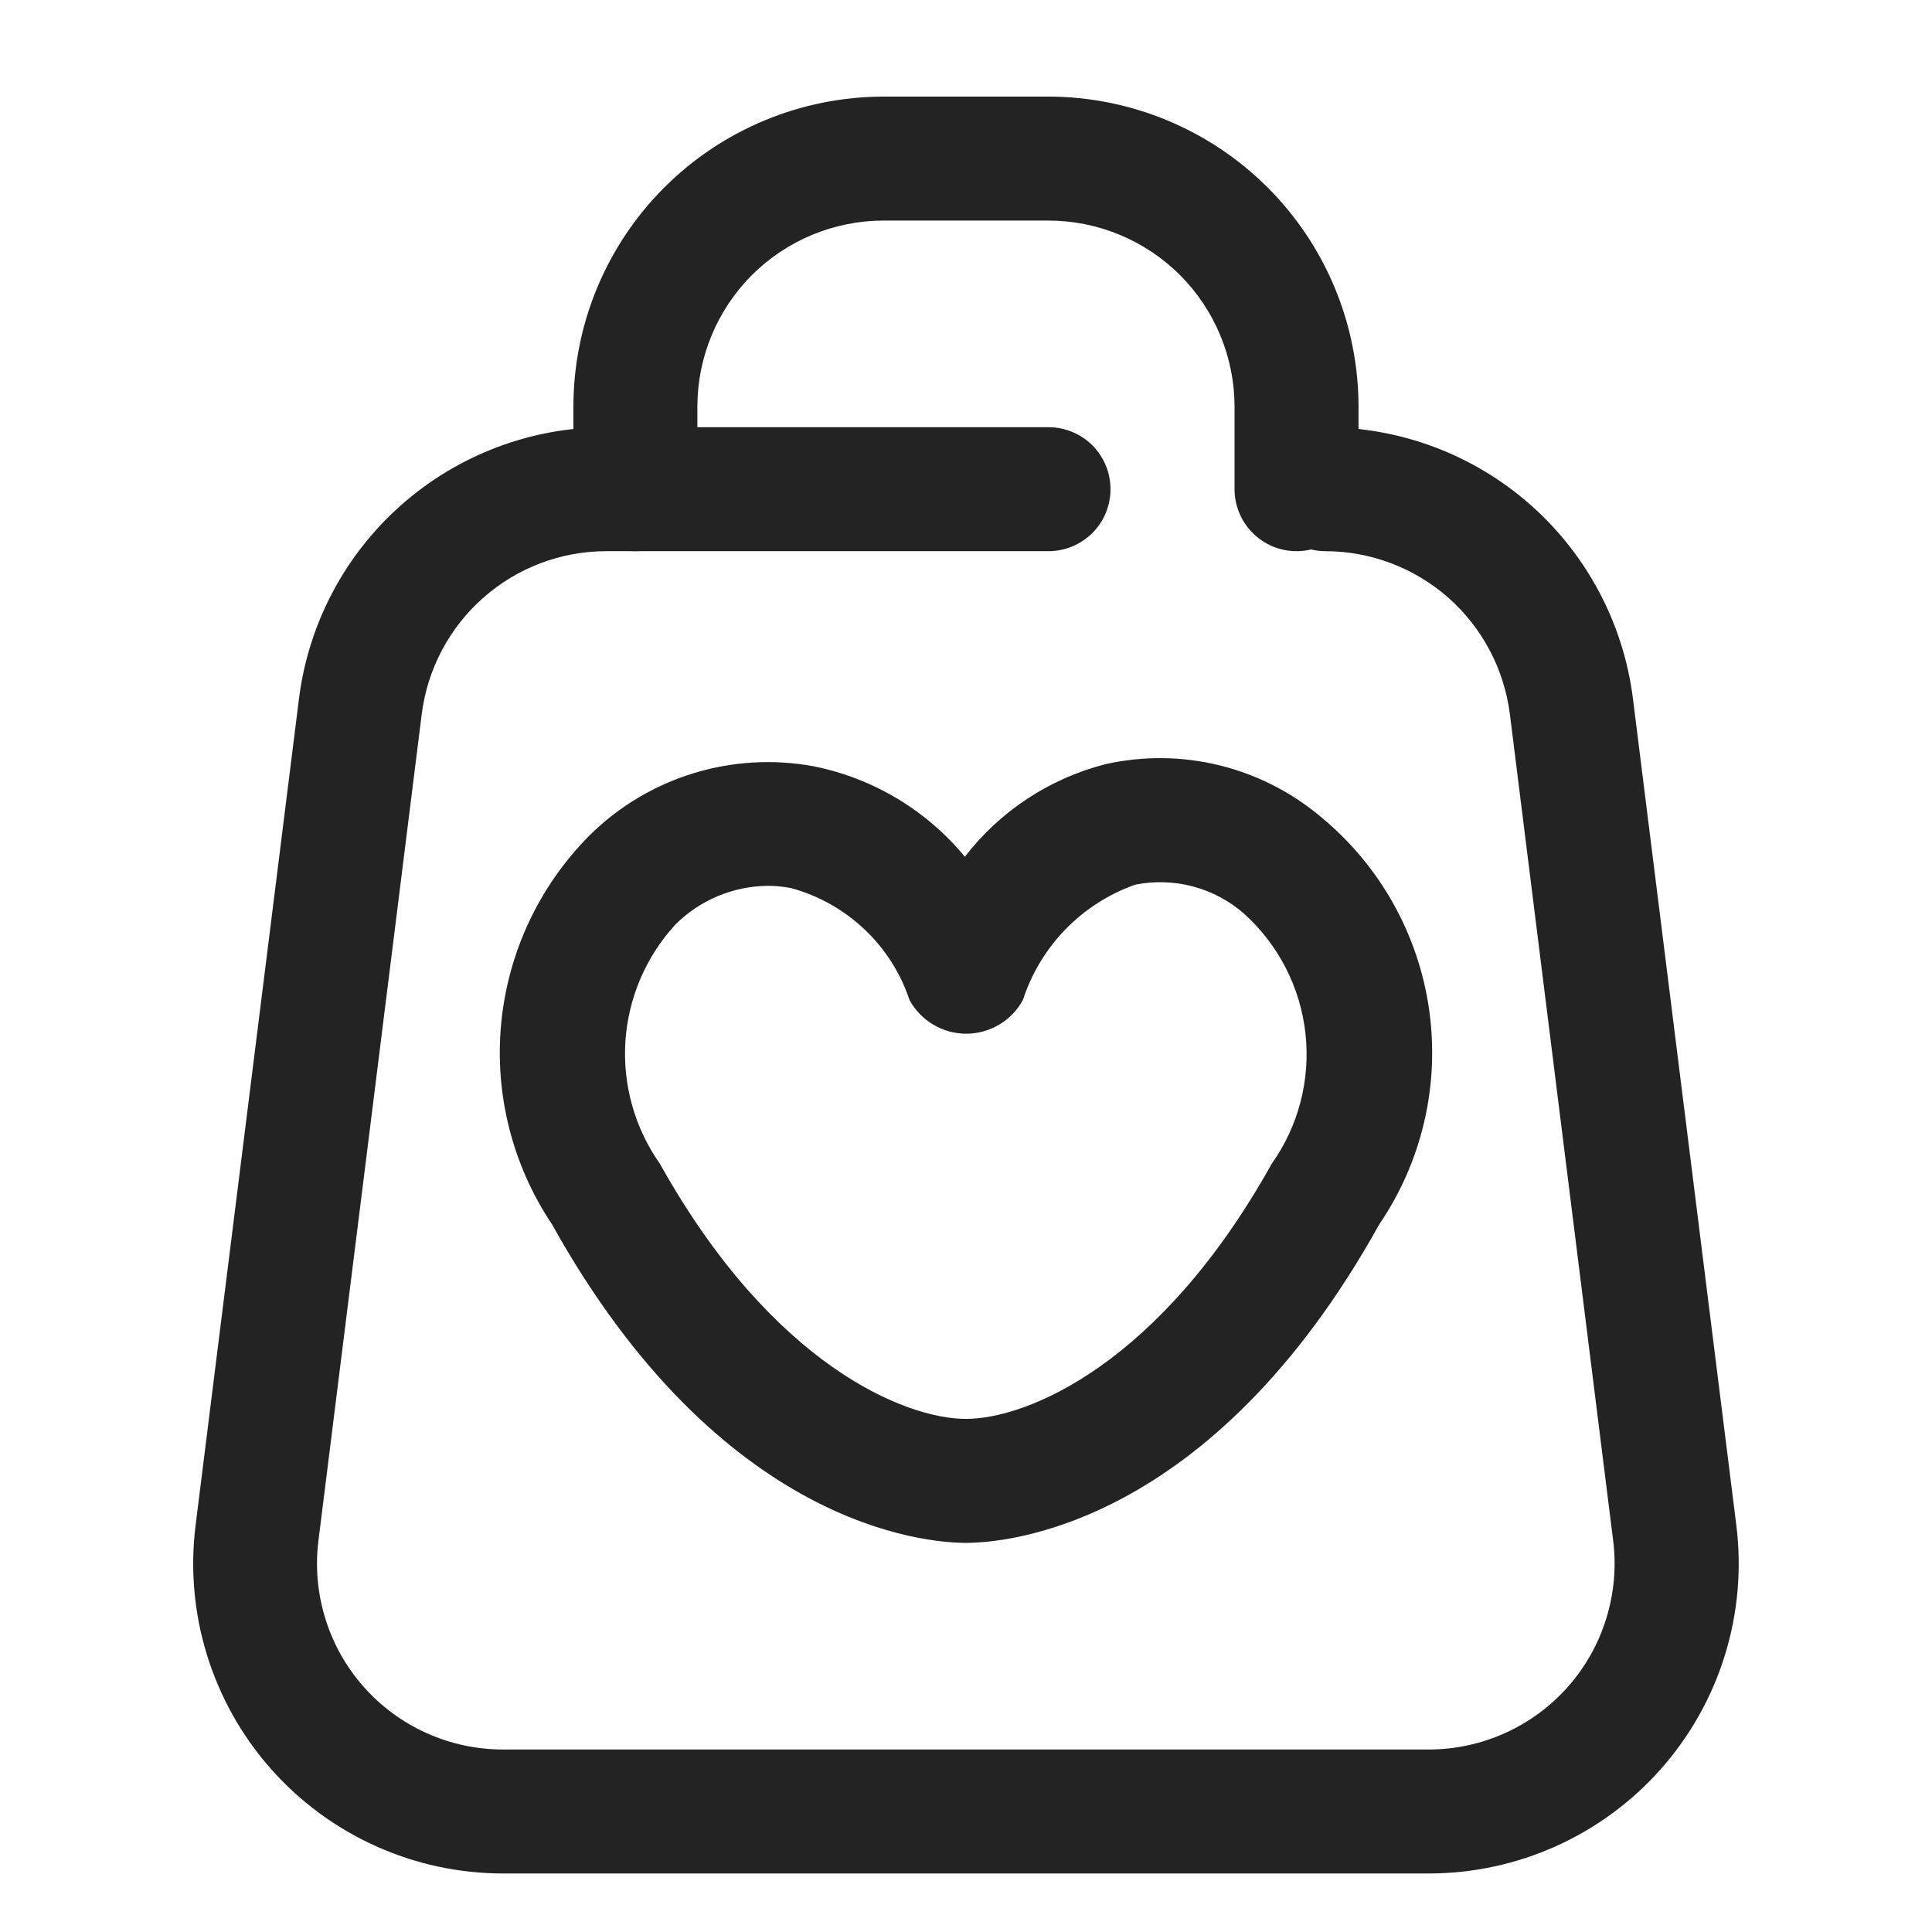
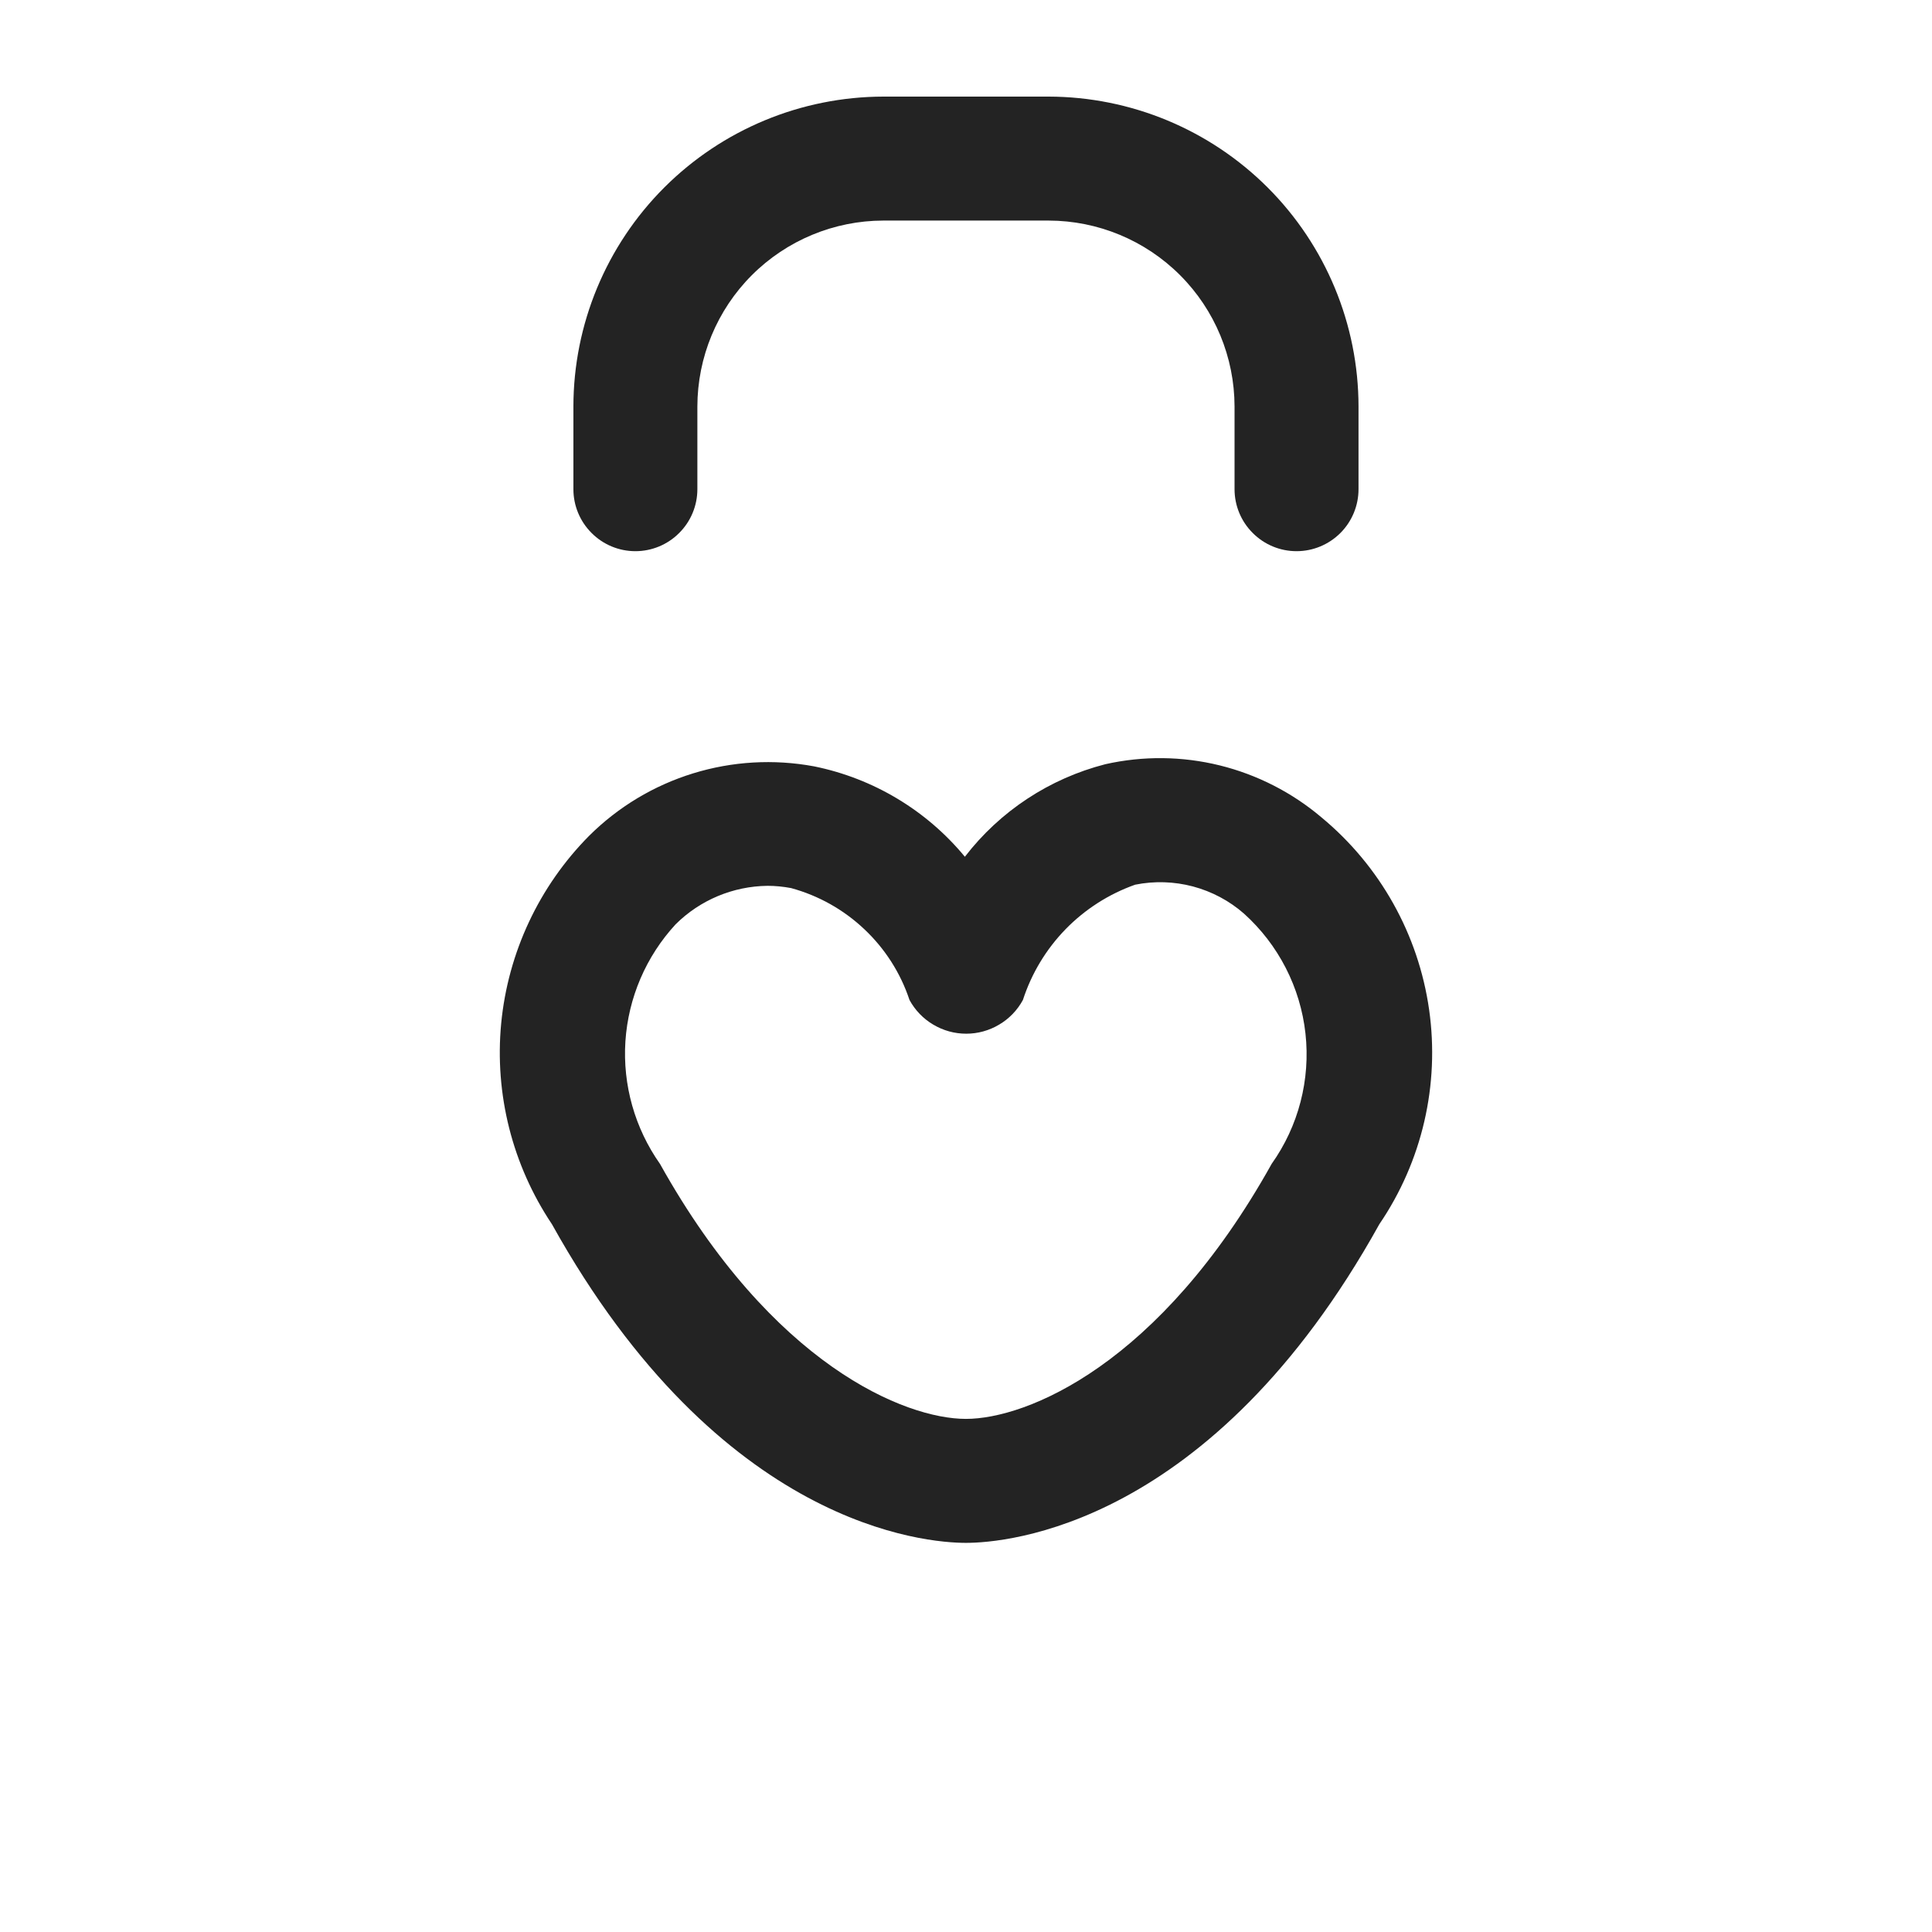
<svg xmlns="http://www.w3.org/2000/svg" width="24" height="24" viewBox="0 0 24 24" fill="none">
-   <path d="M17.748 23.273H6.249C5.704 23.273 5.164 23.157 4.666 22.932C4.169 22.708 3.724 22.38 3.363 21.971C3.002 21.562 2.732 21.08 2.571 20.558C2.41 20.037 2.362 19.487 2.43 18.945L3.714 8.679C3.831 7.749 4.283 6.893 4.986 6.272C5.688 5.652 6.593 5.308 7.531 5.307H13.025C13.229 5.307 13.425 5.388 13.57 5.532C13.714 5.677 13.795 5.872 13.795 6.077C13.795 6.281 13.714 6.477 13.57 6.621C13.425 6.765 13.229 6.847 13.025 6.847H7.531C6.968 6.847 6.425 7.053 6.003 7.426C5.581 7.798 5.31 8.312 5.239 8.87L3.956 19.136C3.915 19.461 3.944 19.791 4.041 20.105C4.137 20.418 4.299 20.707 4.516 20.952C4.733 21.198 5 21.395 5.299 21.529C5.598 21.664 5.922 21.733 6.249 21.733H17.748C18.075 21.733 18.399 21.663 18.698 21.528C18.996 21.394 19.262 21.197 19.479 20.952C19.696 20.706 19.858 20.417 19.954 20.104C20.051 19.791 20.08 19.461 20.039 19.136L18.756 8.87C18.685 8.312 18.414 7.799 17.993 7.426C17.571 7.054 17.029 6.848 16.466 6.847C16.262 6.847 16.066 6.765 15.922 6.621C15.777 6.477 15.696 6.281 15.696 6.077C15.696 5.872 15.777 5.677 15.922 5.532C16.066 5.388 16.262 5.307 16.466 5.307C17.404 5.308 18.31 5.651 19.013 6.272C19.716 6.893 20.168 7.749 20.285 8.679L21.569 18.945C21.637 19.487 21.589 20.037 21.428 20.559C21.267 21.081 20.997 21.562 20.635 21.972C20.274 22.381 19.829 22.709 19.331 22.933C18.834 23.157 18.294 23.273 17.748 23.273Z" fill="#232323" />
  <path d="M16.106 6.847C15.902 6.847 15.706 6.766 15.562 6.621C15.417 6.477 15.336 6.281 15.336 6.077V5.05C15.335 4.438 15.092 3.851 14.659 3.418C14.226 2.985 13.639 2.741 13.026 2.74H10.973C10.361 2.741 9.773 2.985 9.34 3.418C8.907 3.851 8.664 4.438 8.663 5.05V6.077C8.663 6.281 8.582 6.477 8.437 6.621C8.293 6.766 8.097 6.847 7.893 6.847C7.689 6.847 7.493 6.766 7.349 6.621C7.204 6.477 7.123 6.281 7.123 6.077V5.05C7.124 4.029 7.53 3.051 8.252 2.329C8.974 1.608 9.952 1.202 10.973 1.2H13.026C14.047 1.202 15.025 1.608 15.747 2.329C16.469 3.051 16.875 4.029 16.876 5.05V6.077C16.876 6.281 16.795 6.477 16.651 6.621C16.506 6.766 16.31 6.847 16.106 6.847Z" fill="#232323" />
  <path d="M11.999 19.166C11.507 19.166 8.953 18.975 6.856 15.207C6.365 14.473 6.142 13.592 6.226 12.712C6.311 11.833 6.697 11.009 7.319 10.382C7.68 10.023 8.123 9.757 8.61 9.607C9.096 9.457 9.612 9.427 10.113 9.52C10.847 9.669 11.509 10.065 11.986 10.643C12.423 10.075 13.038 9.671 13.732 9.493C14.2 9.388 14.686 9.393 15.152 9.508C15.617 9.623 16.05 9.844 16.416 10.154C17.143 10.756 17.62 11.607 17.753 12.542C17.886 13.476 17.666 14.427 17.135 15.207C15.043 18.975 12.49 19.166 11.999 19.166ZM9.535 11.004C9.106 11.009 8.697 11.18 8.393 11.482C8.025 11.881 7.805 12.394 7.769 12.936C7.734 13.478 7.886 14.015 8.199 14.459C9.594 16.959 11.245 17.626 11.999 17.626C12.752 17.626 14.403 16.959 15.797 14.458C16.131 13.988 16.28 13.412 16.217 12.839C16.154 12.266 15.882 11.736 15.454 11.35C15.272 11.19 15.055 11.075 14.82 11.012C14.585 10.95 14.339 10.942 14.101 10.99C13.774 11.106 13.479 11.295 13.237 11.543C12.995 11.792 12.814 12.092 12.707 12.422C12.638 12.549 12.536 12.655 12.412 12.728C12.288 12.802 12.147 12.841 12.003 12.841C11.858 12.841 11.717 12.802 11.593 12.728C11.469 12.655 11.367 12.549 11.298 12.422C11.187 12.087 10.994 11.785 10.737 11.543C10.48 11.3 10.168 11.125 9.827 11.032C9.731 11.014 9.633 11.004 9.535 11.004Z" fill="#232323" />
</svg>